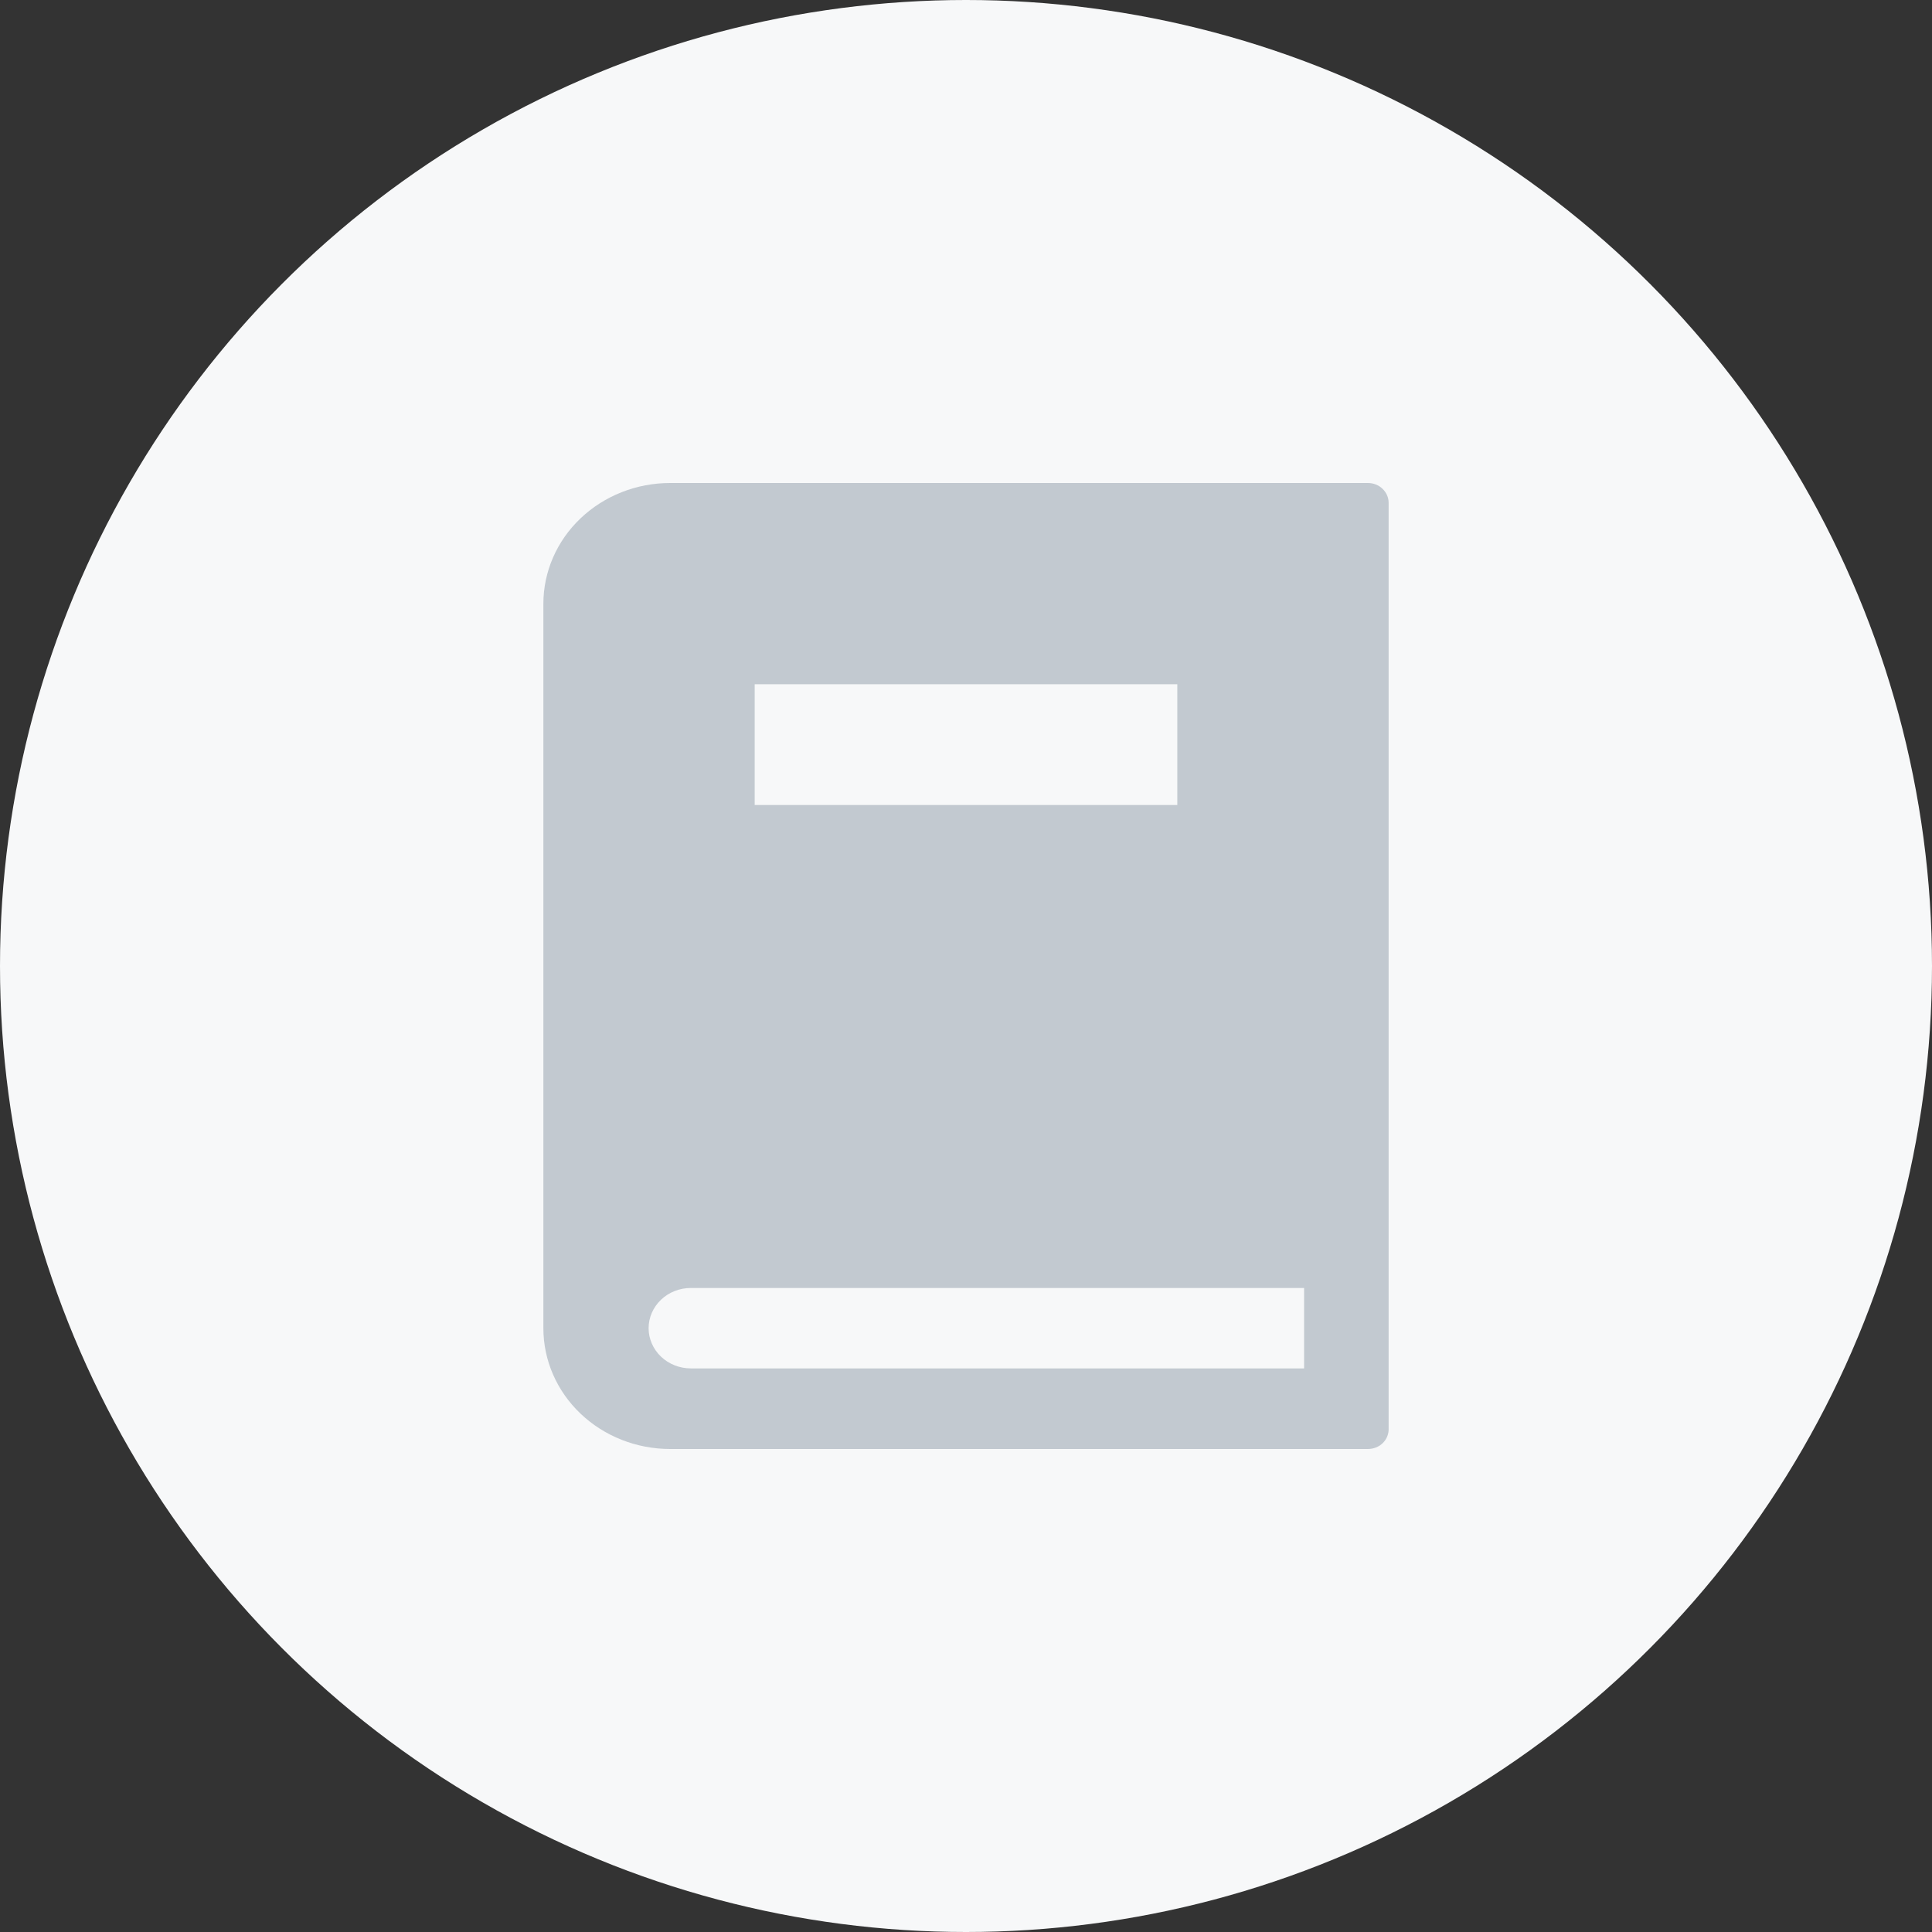
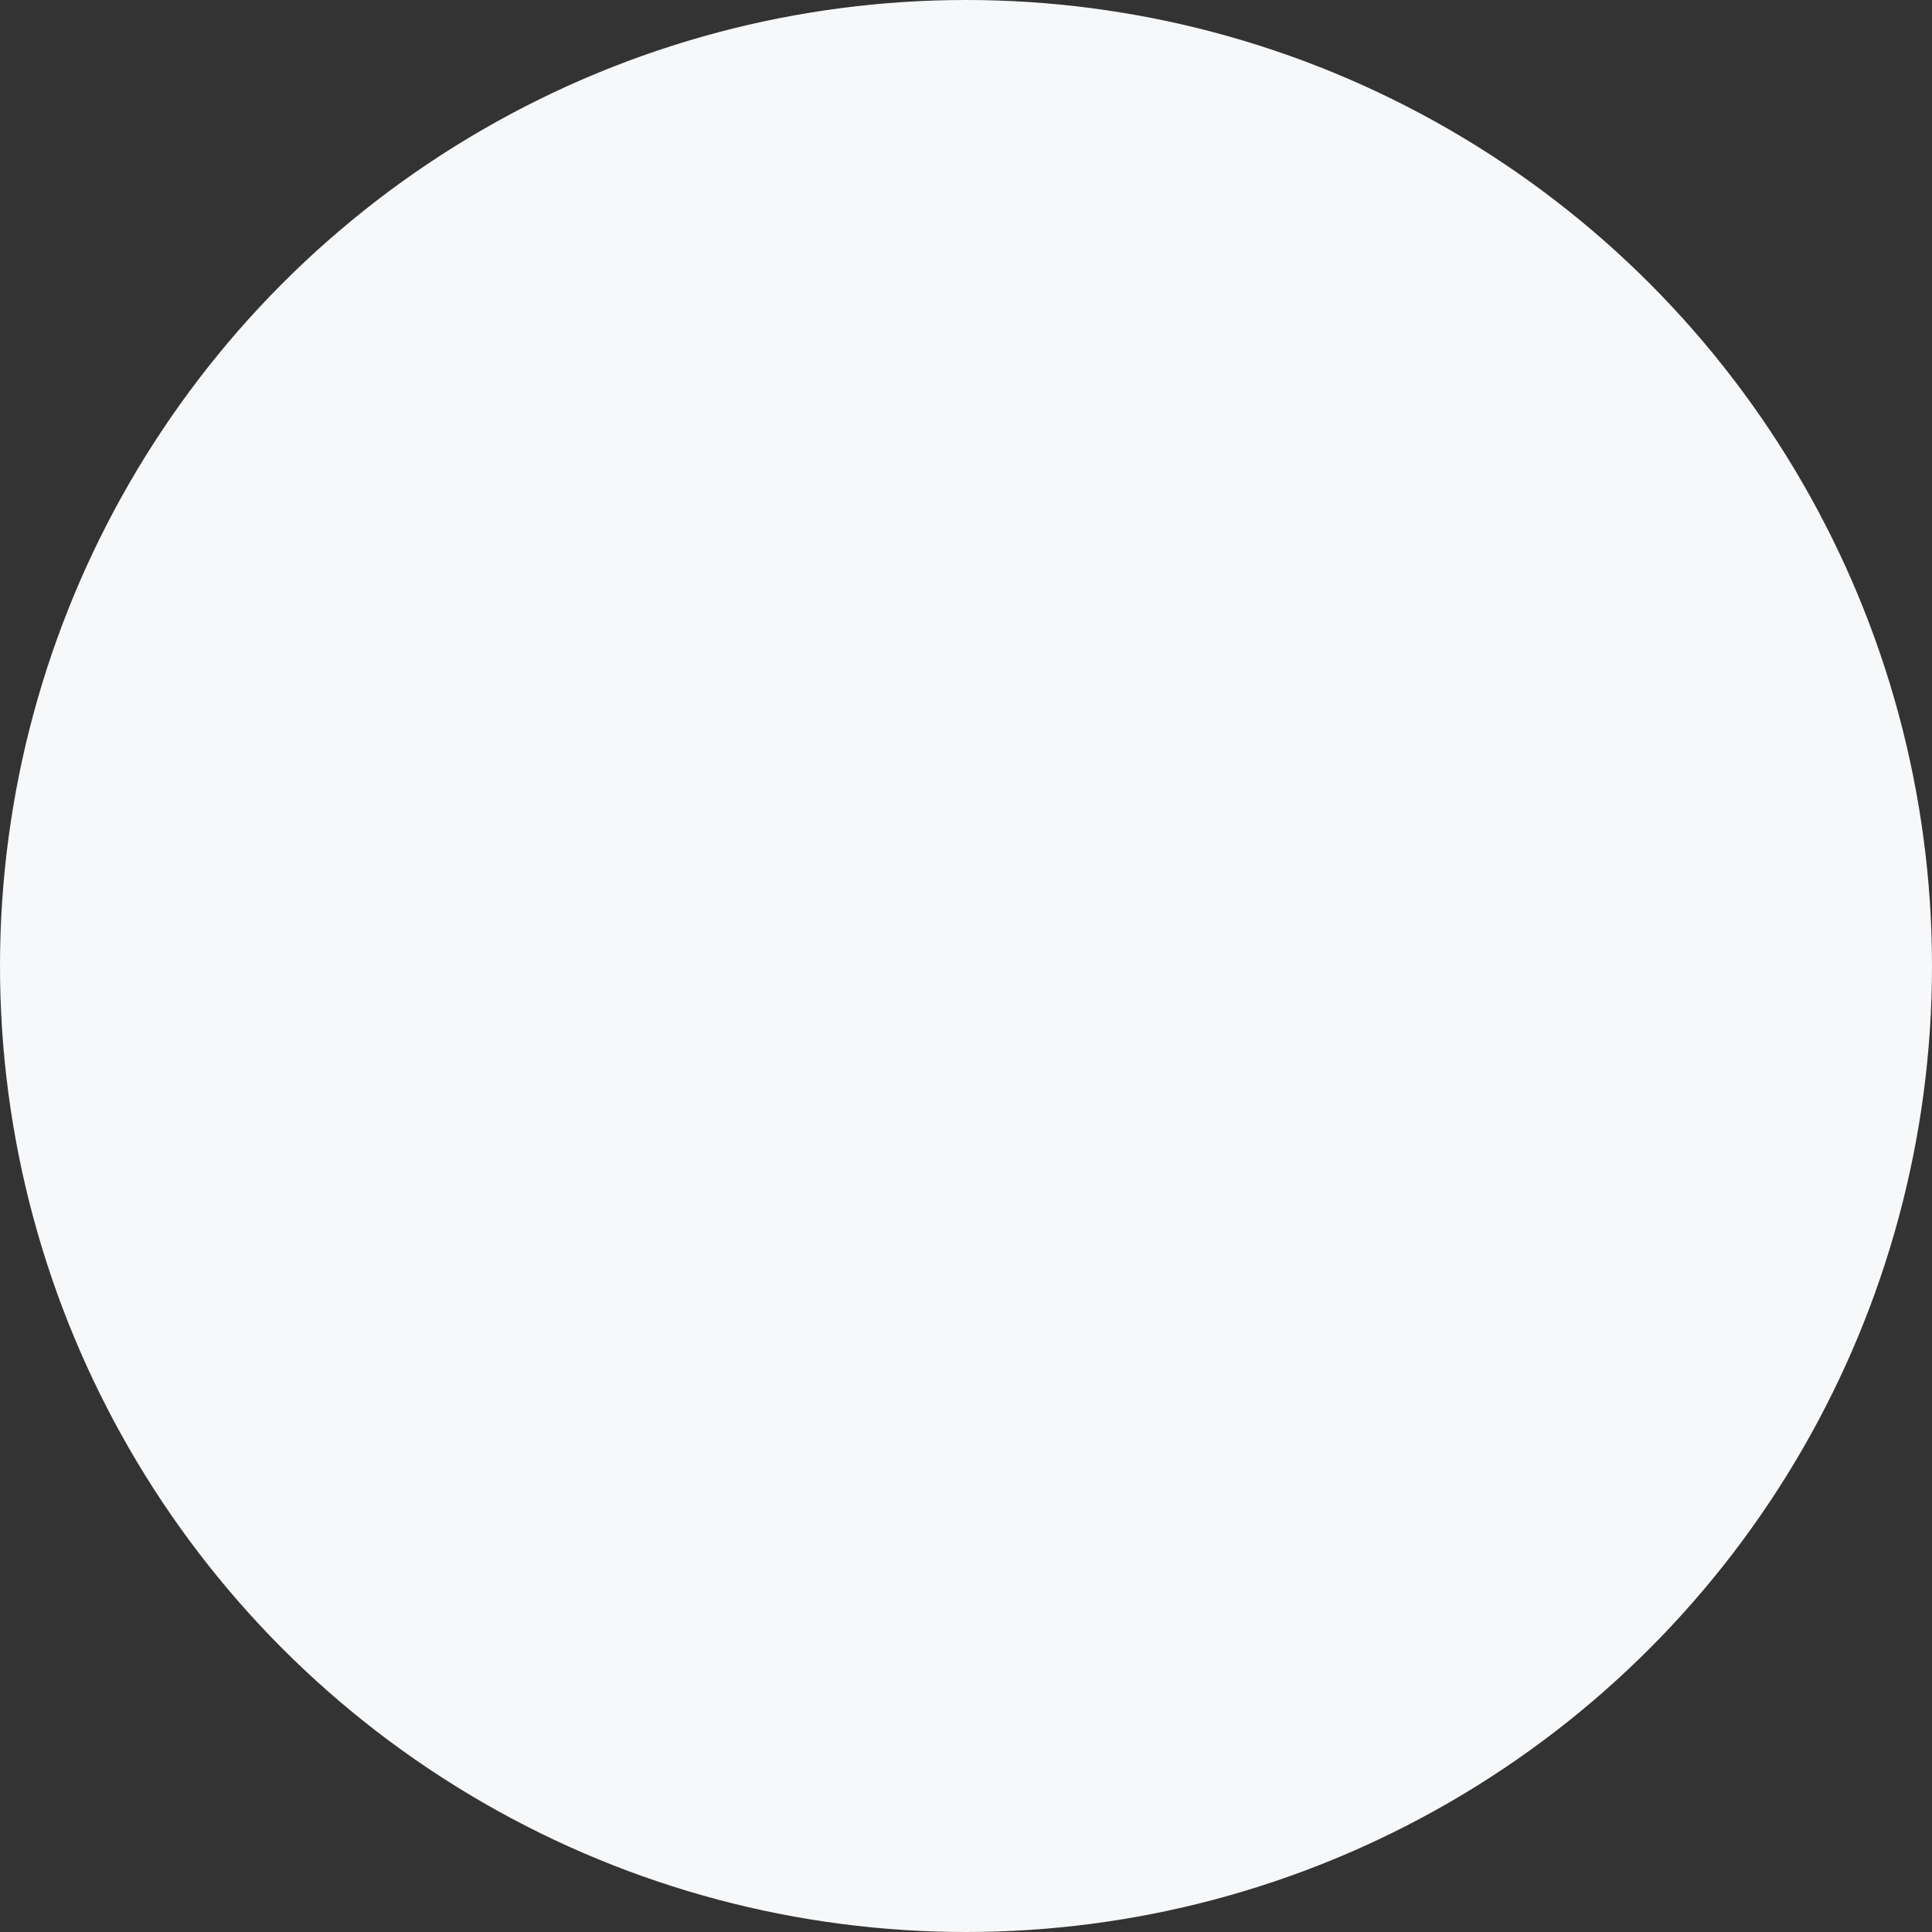
<svg xmlns="http://www.w3.org/2000/svg" fill="none" height="32" viewBox="0 0 32 32" width="32">
  <rect x="0" y="0" width="32" height="32" fill="#333333" stroke="none" />
  <circle cx="16" cy="16" fill="#f7f8f9" r="16" />
-   <path clip-rule="evenodd" d="m22.657 24h-11.557c-.557 0-1.091-.211-1.485-.586-.394-.375-.615-.884-.615-1.414v-12c0-.53.221-1.039.615-1.414.394-.375.928-.586 1.485-.586h11.557c.091 0 .178.034.242.096.064.061.101.144.101.231v15.333c.002.044-.006.088-.022.129s-.041.079-.073.111c-.032.032-.07.057-.113.074-.043.017-.088.026-.135.026zm-1.057-2.667h-10.157c-.186 0-.364.07-.495.195s-.205.295-.205.471.074.346.205.471.309.195.495.195h10.157zm-2.1-10h-7v2h7z" fill="#c2c9d0" fill-rule="evenodd" />
</svg>